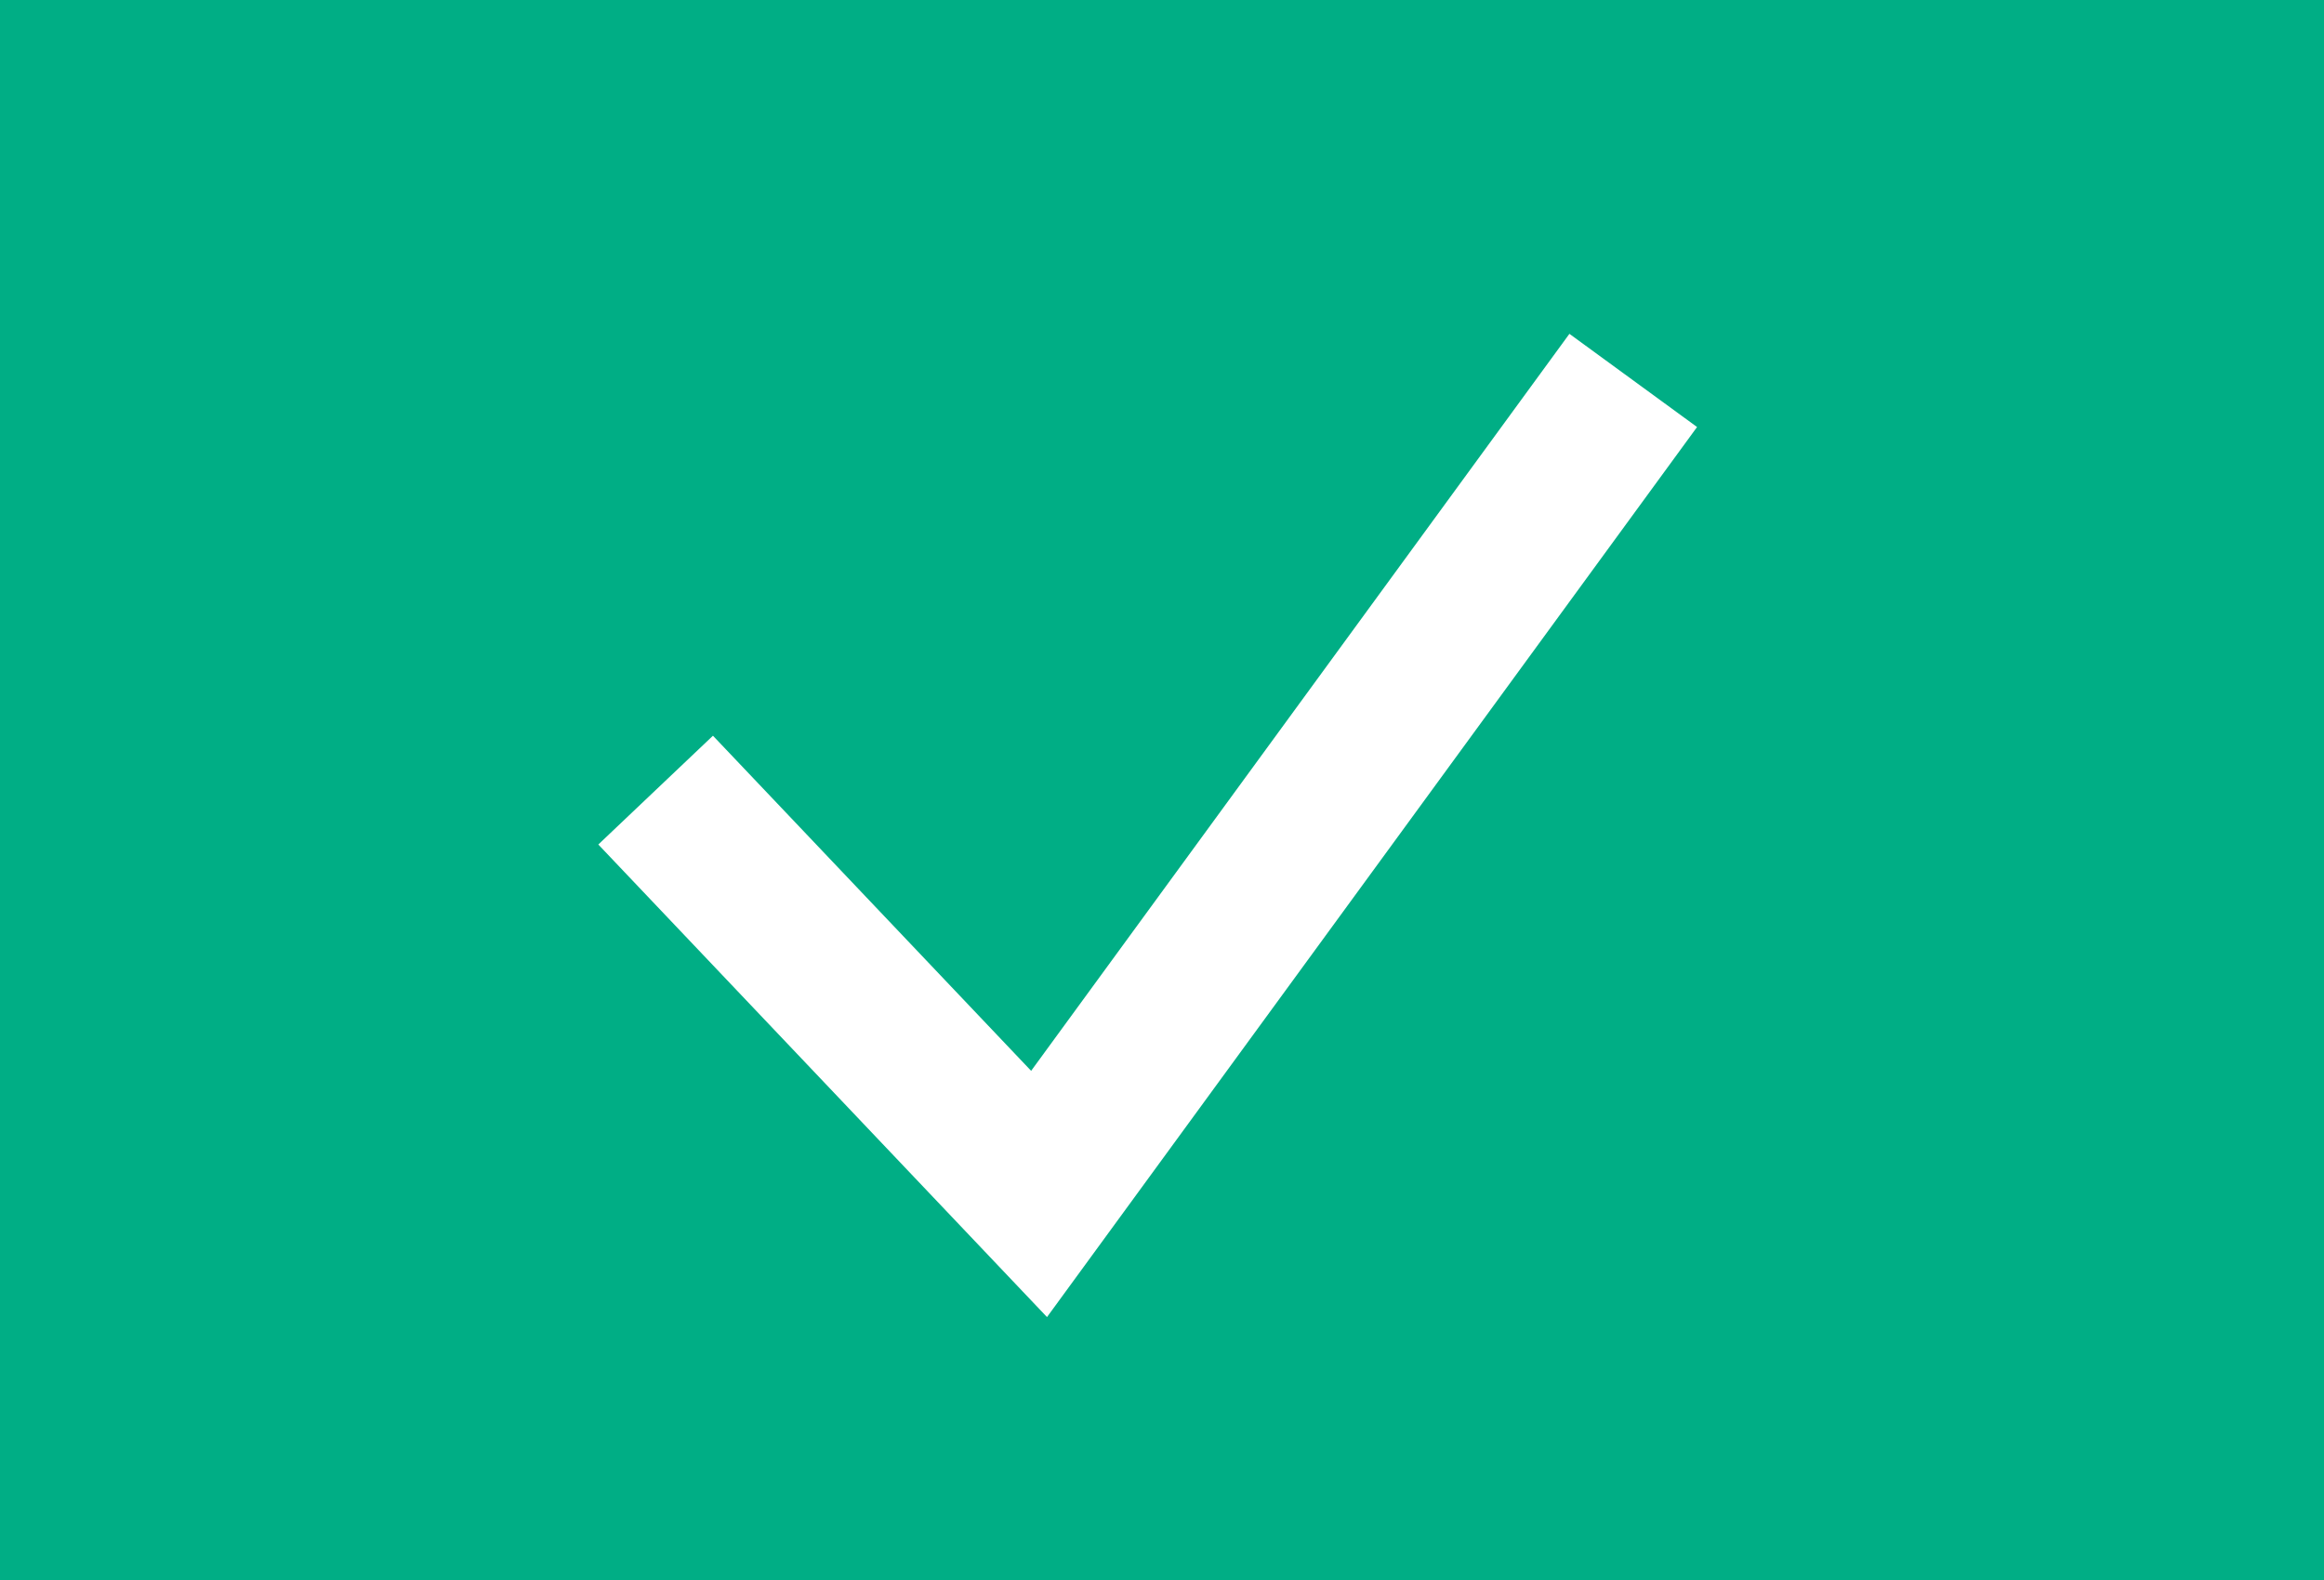
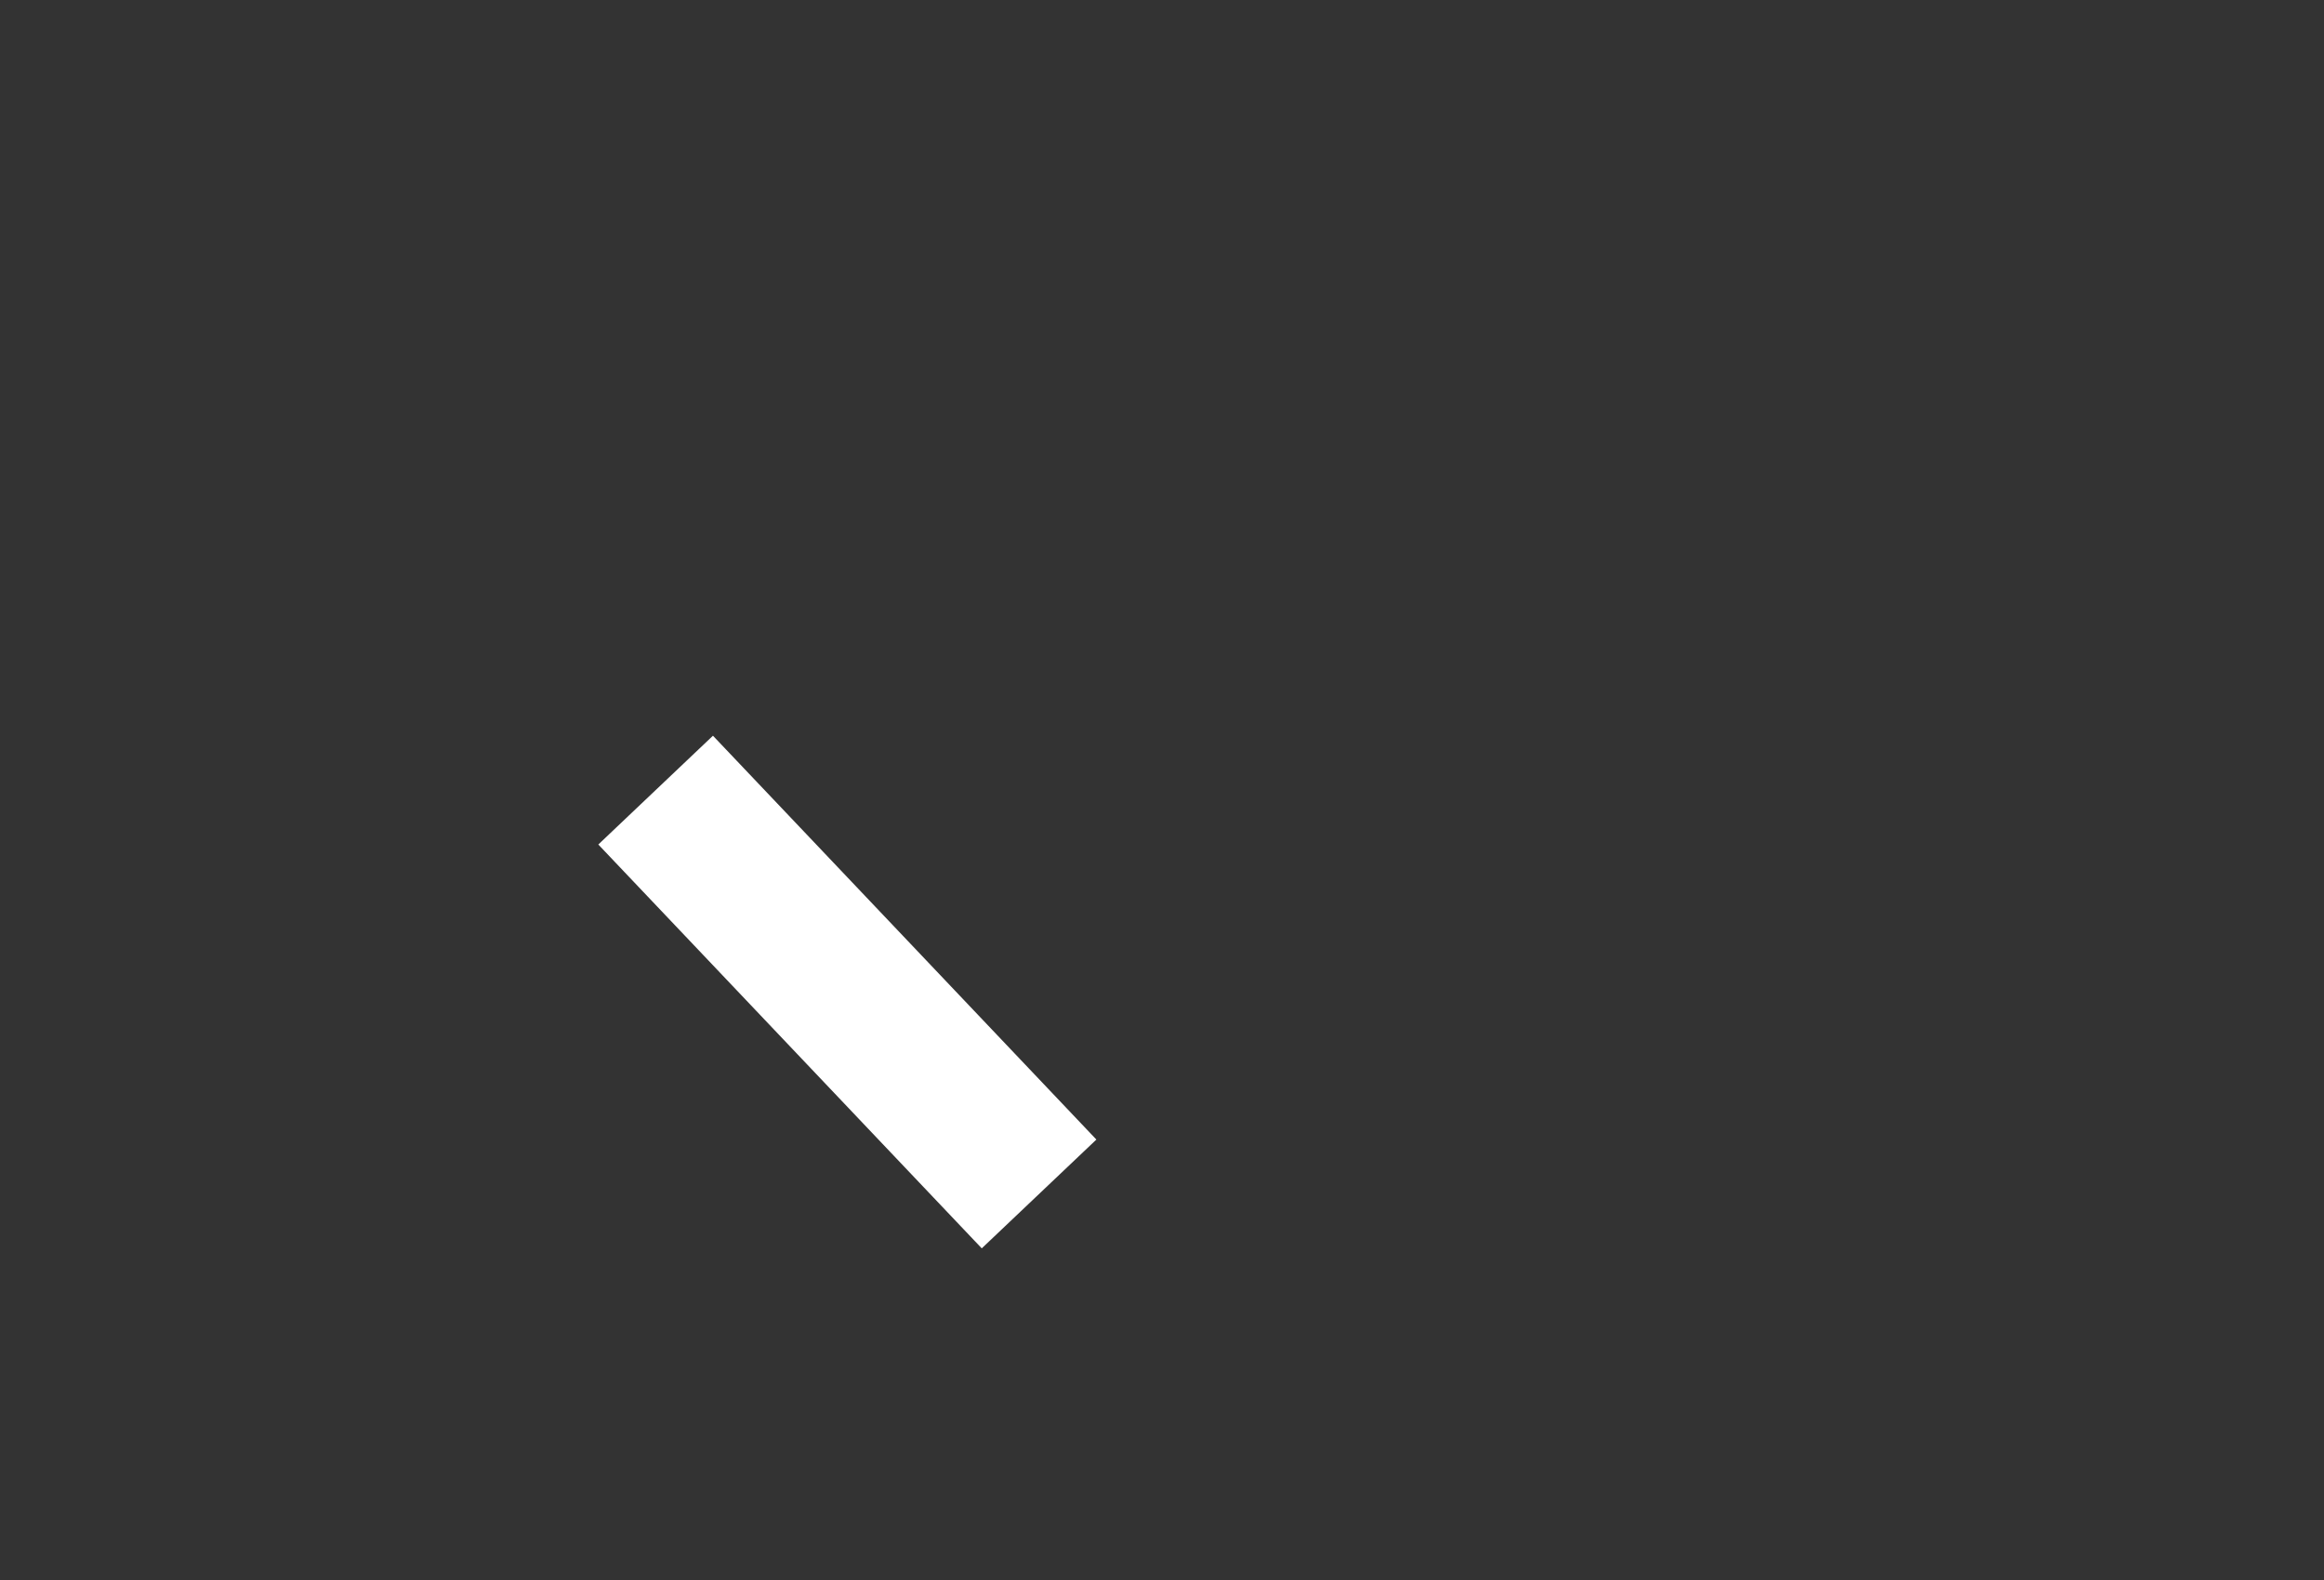
<svg xmlns="http://www.w3.org/2000/svg" width="397" height="270" viewBox="0 0 397 270" fill="none">
  <rect x="0" y="0" width="397" height="270" fill="#333333" stroke="none" />
-   <rect x="8" y="8" width="381" height="254" fill="#00AE85" stroke="#00AE85" stroke-width="16" />
-   <path d="M112 135L177.5 204L279 65" stroke="white" stroke-width="27" />
+   <path d="M112 135L177.5 204" stroke="white" stroke-width="27" />
</svg>